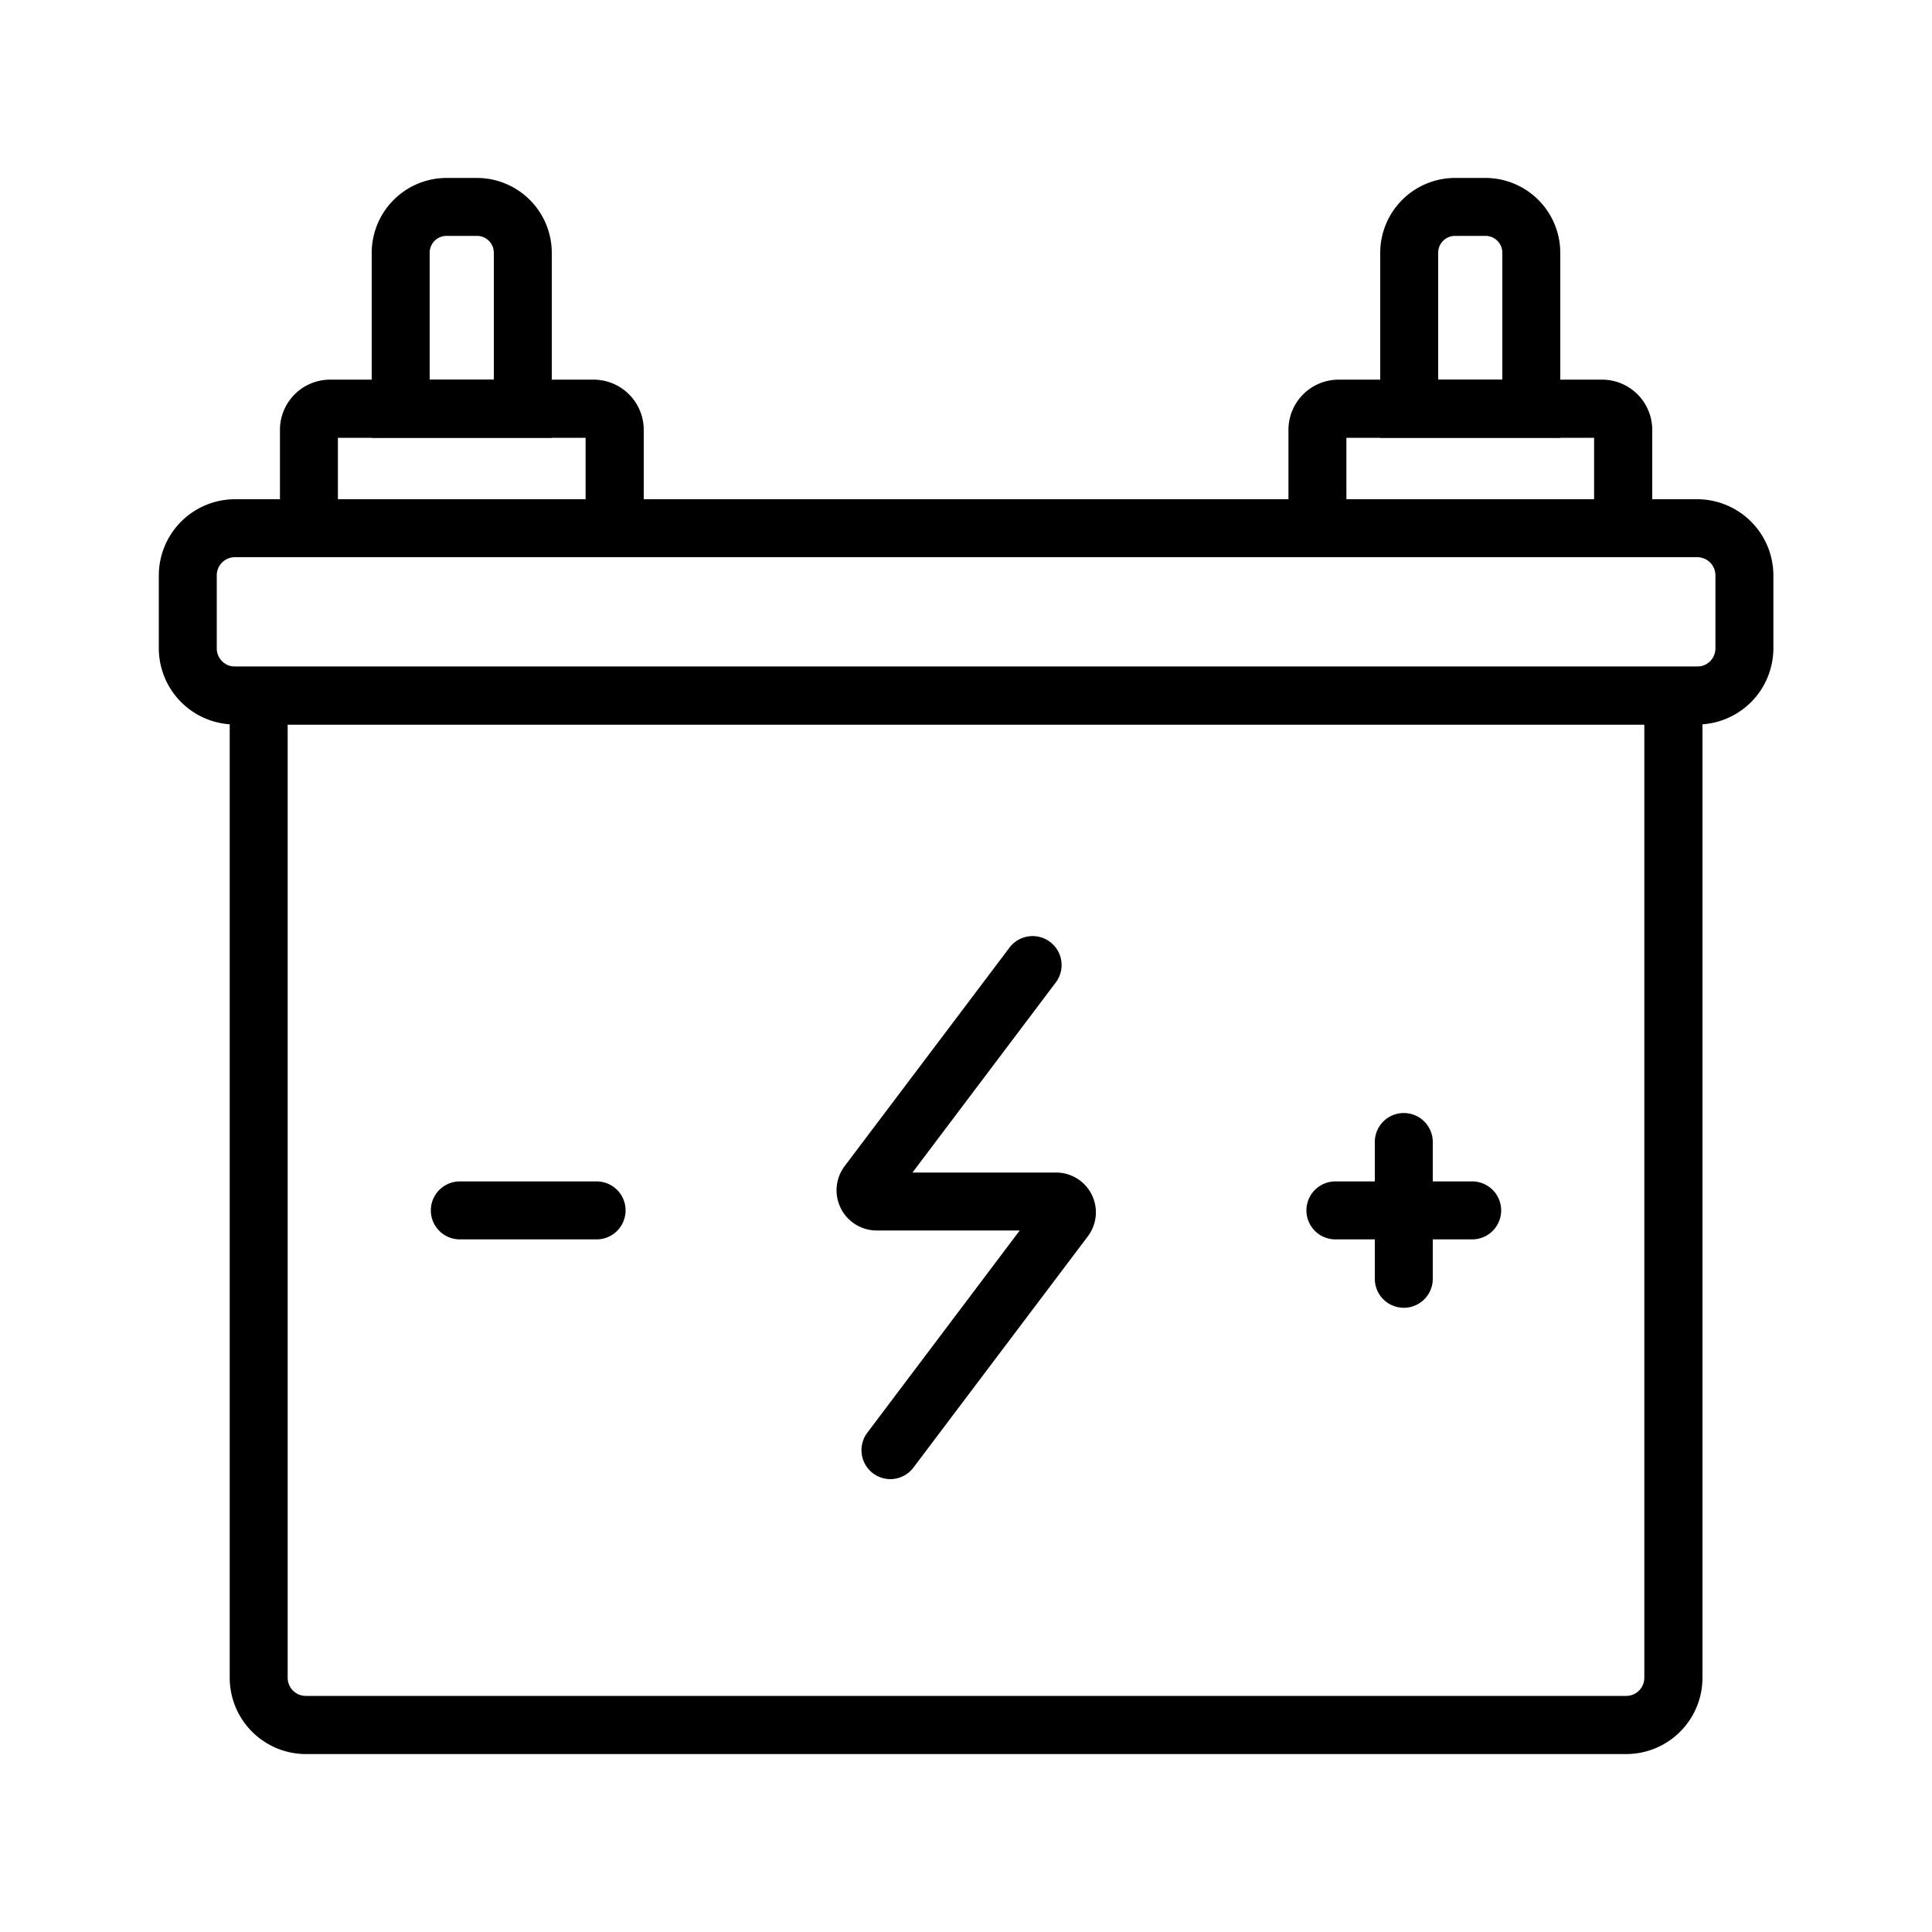
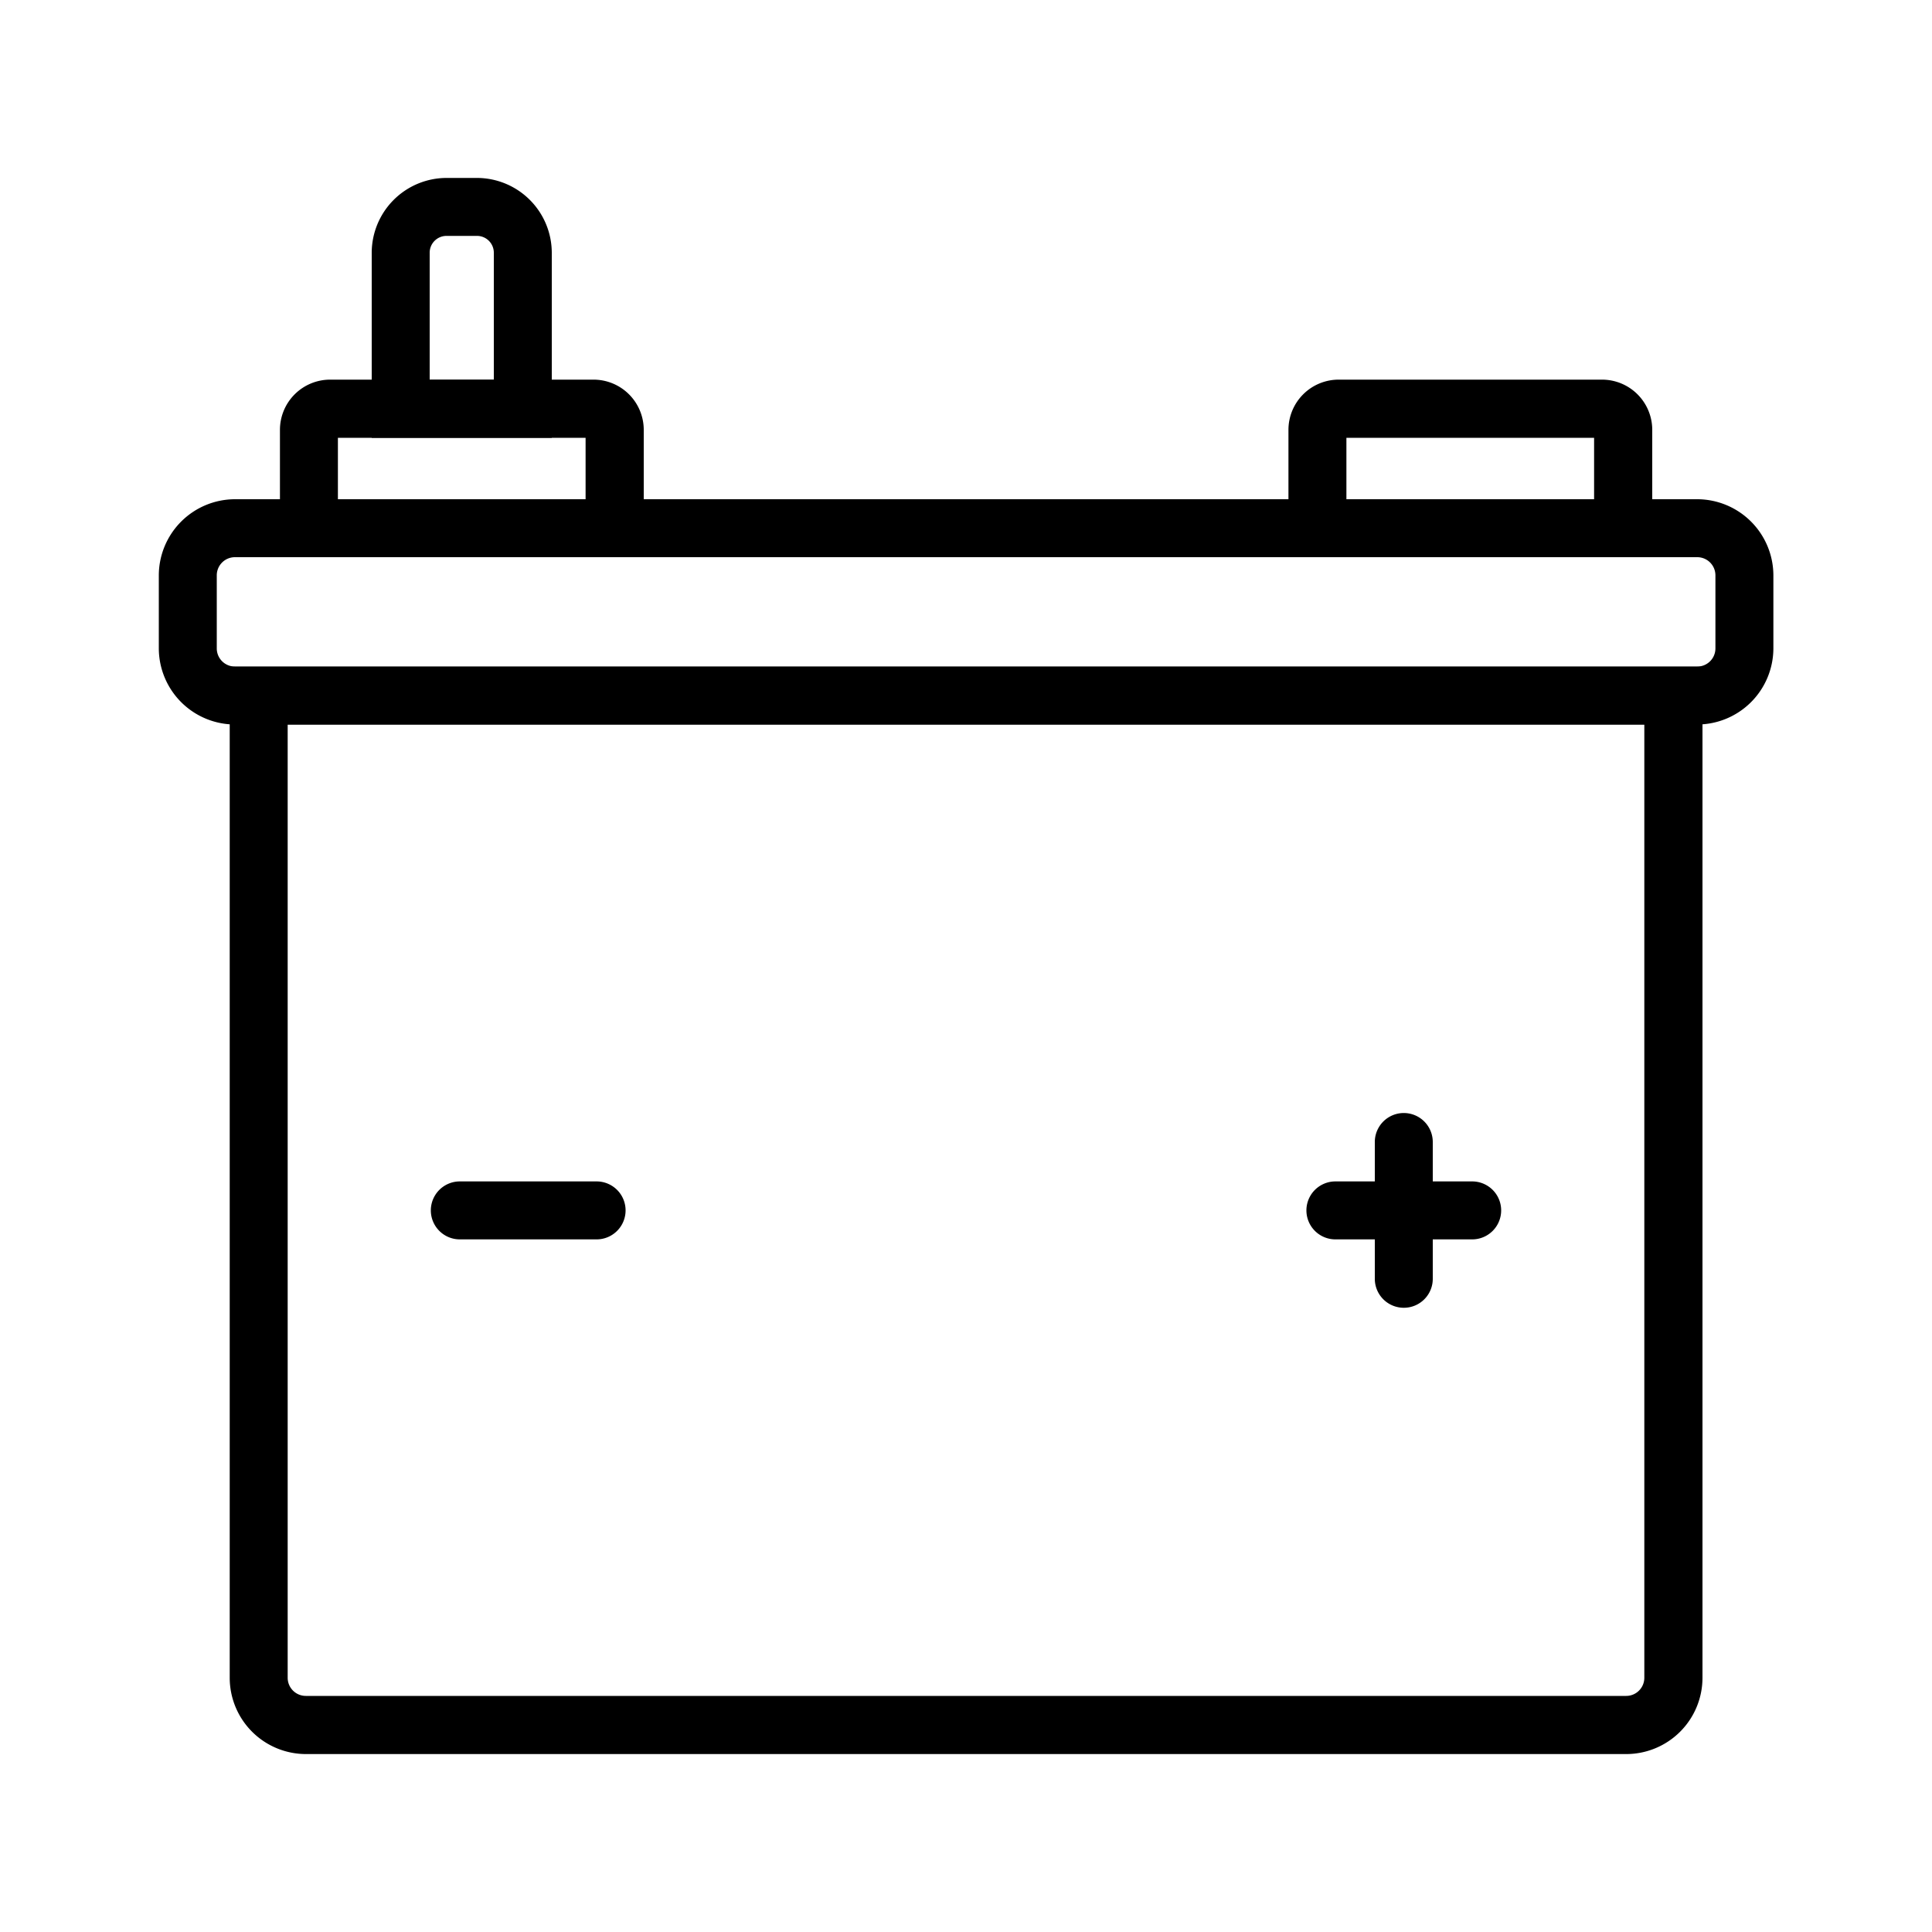
<svg xmlns="http://www.w3.org/2000/svg" viewBox="0 0 100 100">
  <path d="M84.17 90.79H15.83a3.95 3.95 0 0 1-3.94-3.94V34.51h76.23v52.34a3.95 3.95 0 0 1-3.94 3.94ZM14.89 37.5v49.34c0 .52.42.94.94.94h68.34c.52 0 .94-.42.94-.94V37.5H14.89Z" />
  <path d="M87.84 37.5H12.16a3.95 3.95 0 0 1-3.94-3.94v-3.78a3.95 3.95 0 0 1 3.94-3.94h75.69a3.95 3.95 0 0 1 3.94 3.94v3.78a3.95 3.95 0 0 1-3.94 3.94Zm-75.68-8.66a.94.94 0 0 0-.94.94v3.78c0 .52.42.94.94.94h75.69c.52 0 .94-.42.94-.94v-3.78a.94.94 0 0 0-.94-.94H12.16Zm18.72 35.31H23.8a1.5 1.5 0 1 1 0-3h7.08a1.5 1.5 0 1 1 0 3Zm45.32 0h-7.08a1.5 1.5 0 1 1 0-3h7.08a1.5 1.5 0 1 1 0 3Z" />
  <path d="M72.66 67.69a1.5 1.5 0 0 1-1.5-1.5v-7.08a1.5 1.5 0 1 1 3 0v7.08c0 .83-.67 1.5-1.5 1.5ZM33.31 28.84H14.49v-6.59a2.6 2.6 0 0 1 2.6-2.6h13.63a2.6 2.6 0 0 1 2.6 2.6v6.59Zm-15.82-3h12.82v-3.18H17.49v3.18Zm13.22-3.18Z" />
  <path d="M28.56 22.66h-9.32v-9.58a3.88 3.88 0 0 1 3.87-3.87h1.58a3.88 3.88 0 0 1 3.87 3.87v9.58Zm-6.32-3h3.32v-6.58a.87.87 0 0 0-.87-.87h-1.58a.87.87 0 0 0-.87.87v6.58Zm63.27 9.18H66.69v-6.59a2.6 2.6 0 0 1 2.6-2.6h13.63a2.6 2.6 0 0 1 2.6 2.6v6.59Zm-15.82-3h12.82v-3.18H69.69v3.18Zm13.22-3.18Z" />
-   <path d="M80.76 22.66h-9.32v-9.58a3.88 3.88 0 0 1 3.87-3.87h1.58a3.88 3.88 0 0 1 3.87 3.87v9.58Zm-6.32-3h3.32v-6.58a.87.87 0 0 0-.87-.87h-1.58a.87.87 0 0 0-.87.87v6.58Zm-28.36 56.9a1.5 1.5 0 0 1-1.19-2.4l7.89-10.47h-7.42a2.08 2.08 0 0 1-1.65-3.32l8.51-11.28a1.5 1.5 0 1 1 2.39 1.81l-7.38 9.79h7.42A2.06 2.06 0 0 1 56.3 64l-9.02 11.96c-.29.39-.75.6-1.2.6Z" />
</svg>